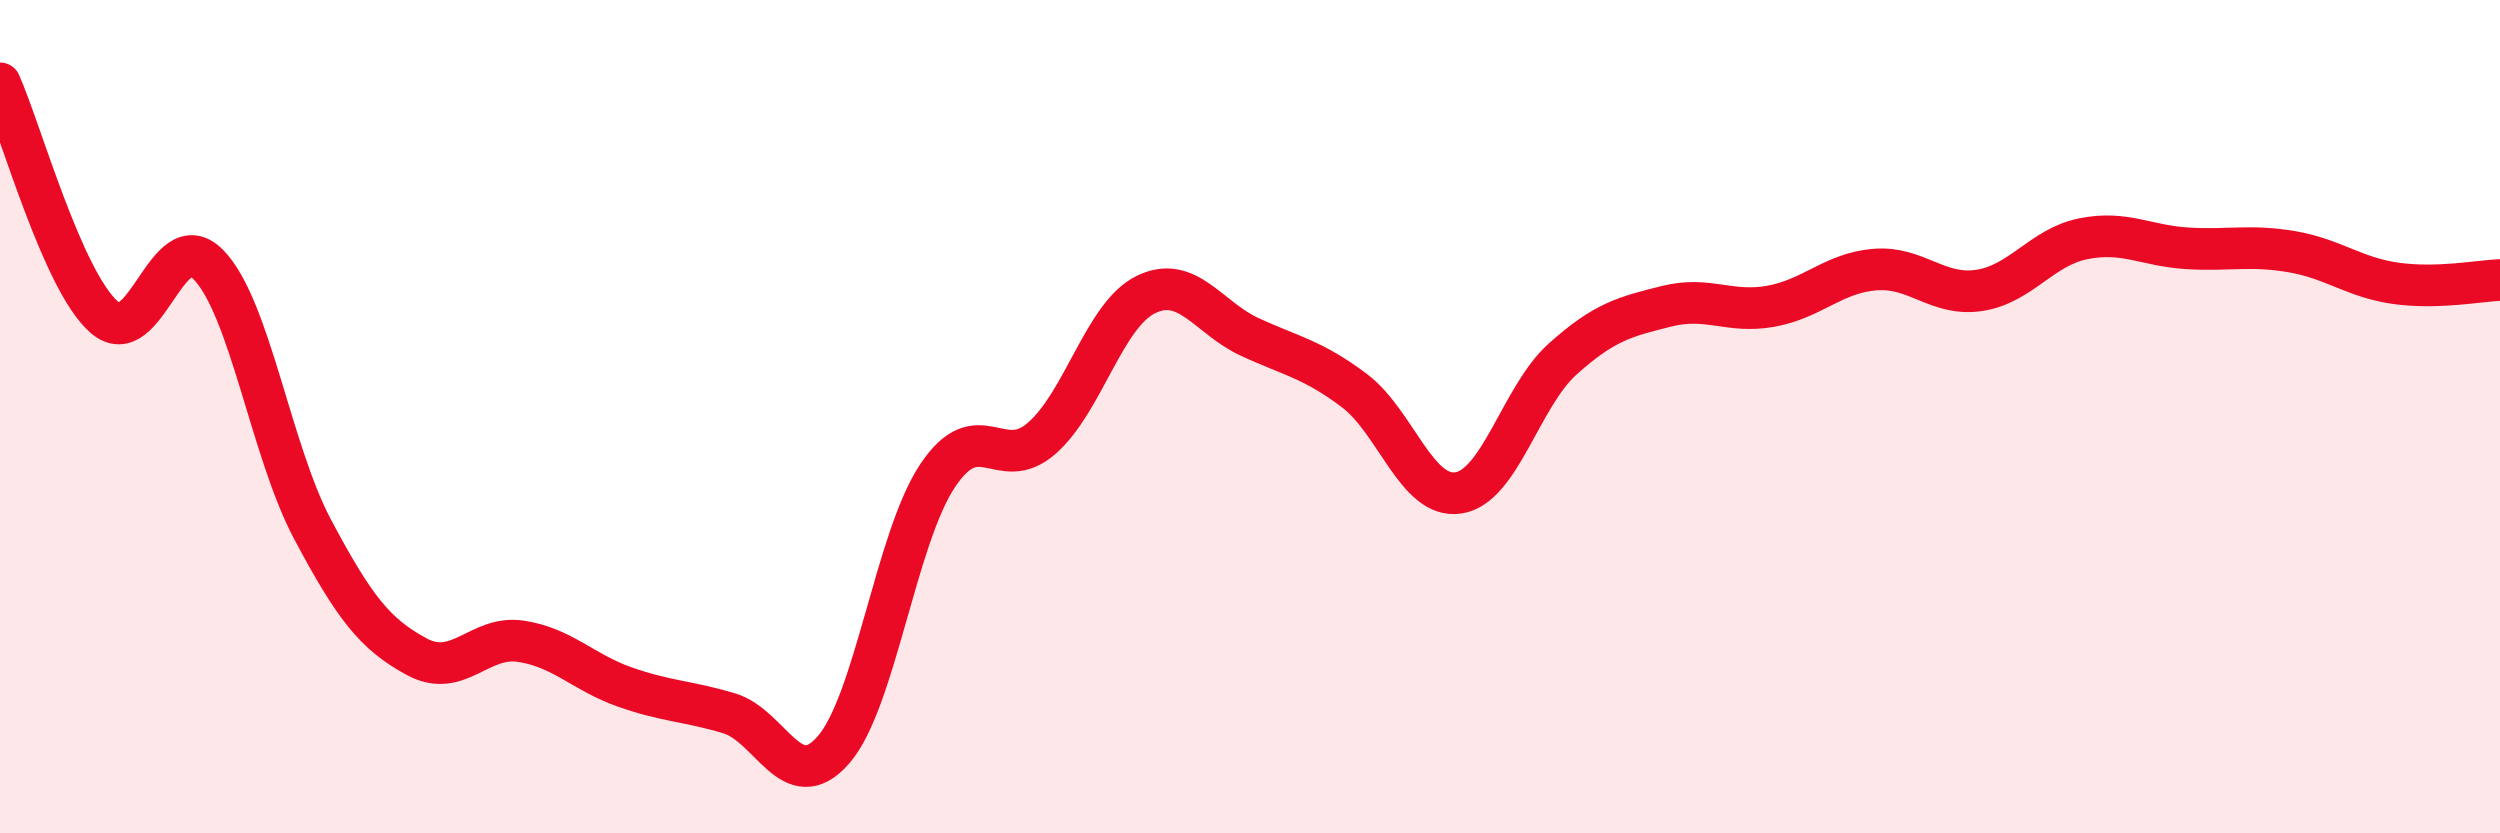
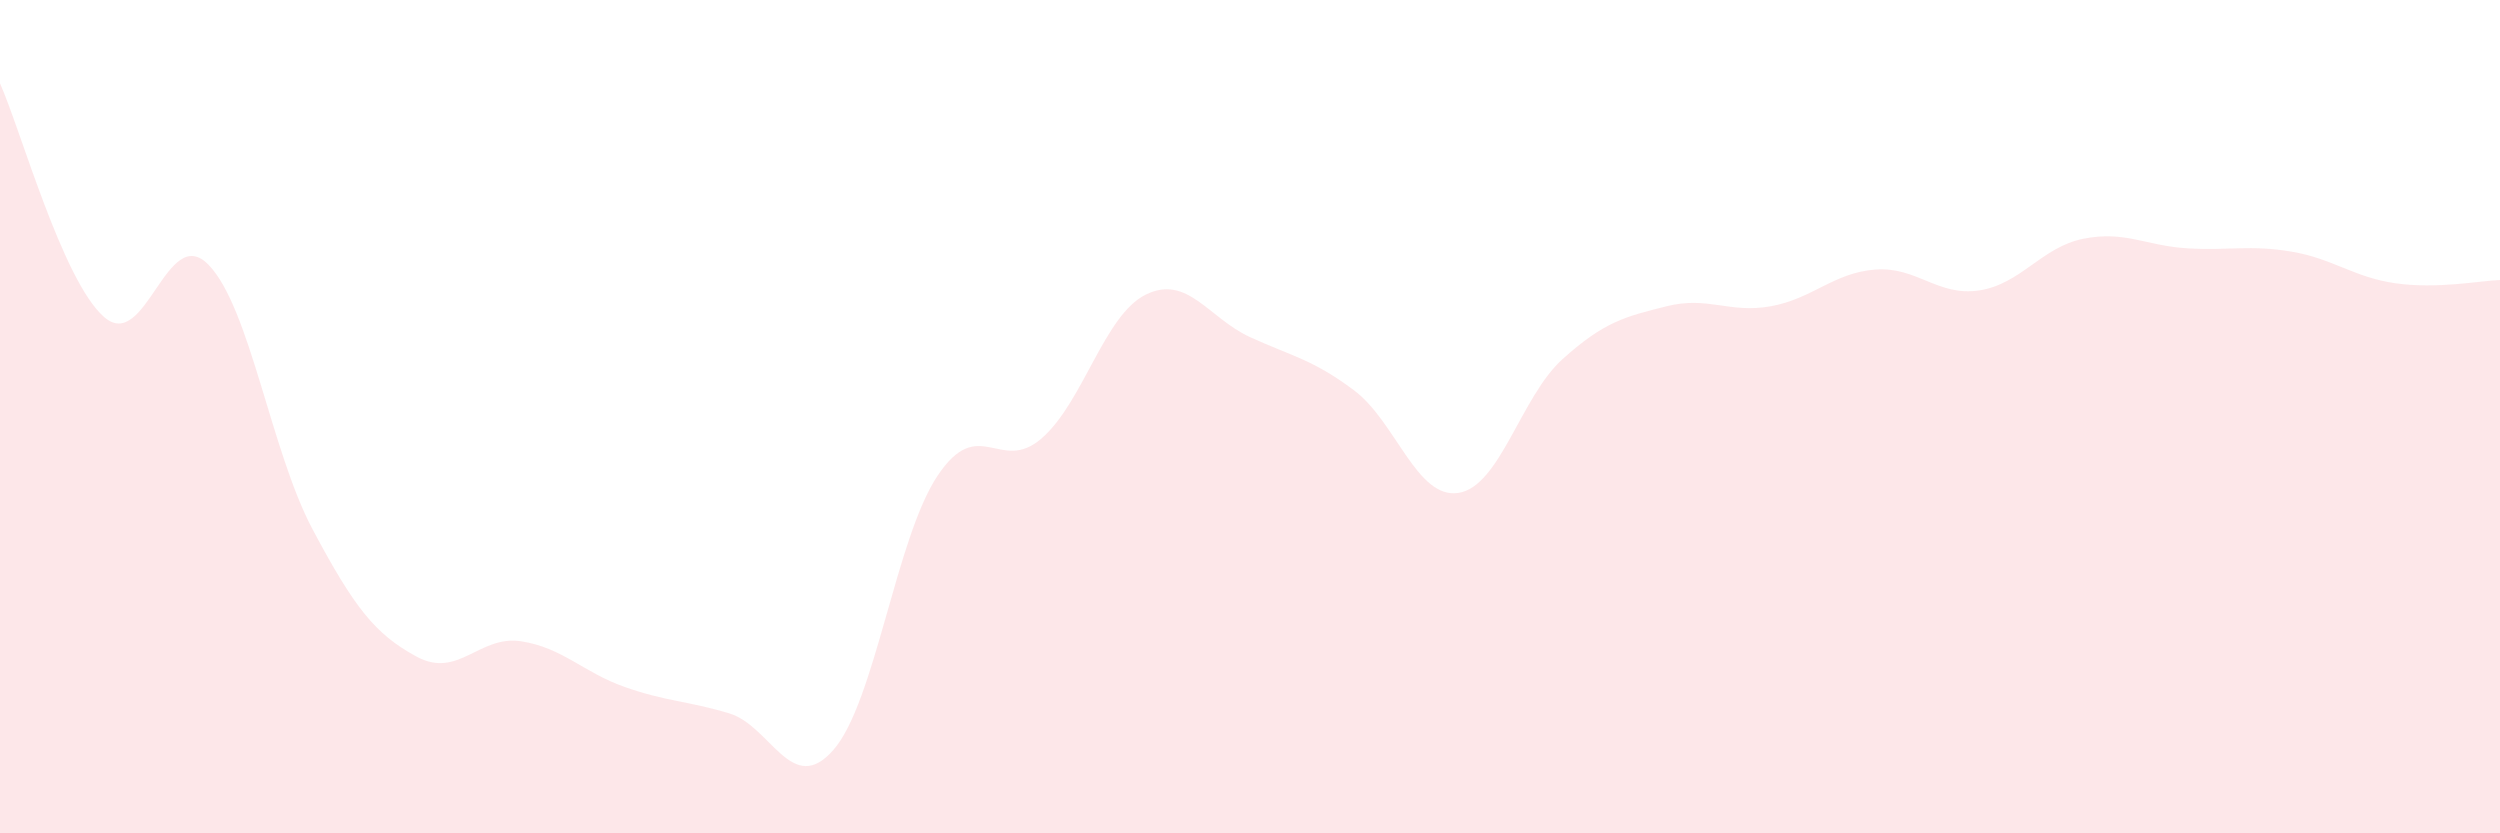
<svg xmlns="http://www.w3.org/2000/svg" width="60" height="20" viewBox="0 0 60 20">
-   <path d="M 0,2 C 0.5,3.12 1.5,6.74 2.5,7.61 C 3.5,8.48 4,5.33 5,6.35 C 6,7.37 6.5,10.82 7.5,12.7 C 8.5,14.58 9,15.22 10,15.76 C 11,16.3 11.5,15.24 12.5,15.39 C 13.5,15.54 14,16.14 15,16.49 C 16,16.84 16.5,16.82 17.5,17.12 C 18.5,17.42 19,19.14 20,18 C 21,16.86 21.5,12.92 22.5,11.42 C 23.5,9.92 24,11.39 25,10.52 C 26,9.65 26.5,7.56 27.5,7.07 C 28.5,6.58 29,7.63 30,8.09 C 31,8.55 31.5,8.62 32.5,9.37 C 33.5,10.12 34,11.98 35,11.83 C 36,11.68 36.5,9.52 37.5,8.62 C 38.5,7.72 39,7.6 40,7.35 C 41,7.1 41.5,7.53 42.5,7.35 C 43.5,7.17 44,6.55 45,6.47 C 46,6.39 46.5,7.12 47.5,6.97 C 48.5,6.82 49,5.93 50,5.73 C 51,5.53 51.5,5.9 52.5,5.96 C 53.5,6.02 54,5.87 55,6.04 C 56,6.21 56.5,6.66 57.5,6.8 C 58.5,6.94 59.5,6.74 60,6.72L60 20L0 20Z" fill="#EB0A25" opacity="0.1" stroke-linecap="round" stroke-linejoin="round" />
-   <path d="M 0,2 C 0.5,3.12 1.5,6.74 2.5,7.61 C 3.5,8.48 4,5.33 5,6.35 C 6,7.37 6.5,10.82 7.5,12.7 C 8.5,14.58 9,15.22 10,15.76 C 11,16.3 11.5,15.24 12.5,15.39 C 13.5,15.54 14,16.14 15,16.49 C 16,16.84 16.5,16.82 17.5,17.12 C 18.5,17.42 19,19.14 20,18 C 21,16.86 21.5,12.92 22.5,11.42 C 23.5,9.92 24,11.39 25,10.52 C 26,9.65 26.5,7.56 27.5,7.07 C 28.5,6.58 29,7.63 30,8.09 C 31,8.55 31.5,8.62 32.5,9.37 C 33.5,10.12 34,11.98 35,11.83 C 36,11.68 36.5,9.52 37.5,8.62 C 38.5,7.72 39,7.6 40,7.35 C 41,7.1 41.5,7.53 42.5,7.35 C 43.5,7.17 44,6.55 45,6.47 C 46,6.39 46.5,7.12 47.5,6.97 C 48.5,6.82 49,5.93 50,5.73 C 51,5.53 51.5,5.9 52.5,5.96 C 53.5,6.02 54,5.87 55,6.04 C 56,6.21 56.5,6.66 57.5,6.8 C 58.5,6.94 59.5,6.74 60,6.72" stroke="#EB0A25" stroke-width="1" fill="none" stroke-linecap="round" stroke-linejoin="round" />
+   <path d="M 0,2 C 0.5,3.12 1.5,6.74 2.5,7.61 C 3.5,8.48 4,5.33 5,6.35 C 6,7.37 6.5,10.82 7.5,12.7 C 8.5,14.58 9,15.22 10,15.76 C 11,16.3 11.5,15.24 12.5,15.39 C 13.5,15.54 14,16.14 15,16.49 C 16,16.84 16.5,16.82 17.5,17.12 C 18.5,17.42 19,19.14 20,18 C 21,16.86 21.5,12.92 22.5,11.42 C 23.5,9.92 24,11.39 25,10.52 C 26,9.65 26.5,7.56 27.5,7.07 C 28.5,6.58 29,7.63 30,8.09 C 31,8.55 31.5,8.62 32.5,9.37 C 33.5,10.12 34,11.98 35,11.83 C 36,11.68 36.5,9.52 37.5,8.62 C 38.5,7.72 39,7.6 40,7.35 C 41,7.1 41.5,7.53 42.5,7.35 C 43.5,7.17 44,6.55 45,6.47 C 46,6.39 46.5,7.12 47.5,6.97 C 48.5,6.82 49,5.93 50,5.73 C 51,5.53 51.5,5.9 52.5,5.96 C 53.5,6.02 54,5.87 55,6.04 C 56,6.21 56.5,6.66 57.5,6.8 C 58.5,6.94 59.5,6.74 60,6.72L60 20L0 20" fill="#EB0A25" opacity="0.1" stroke-linecap="round" stroke-linejoin="round" />
</svg>